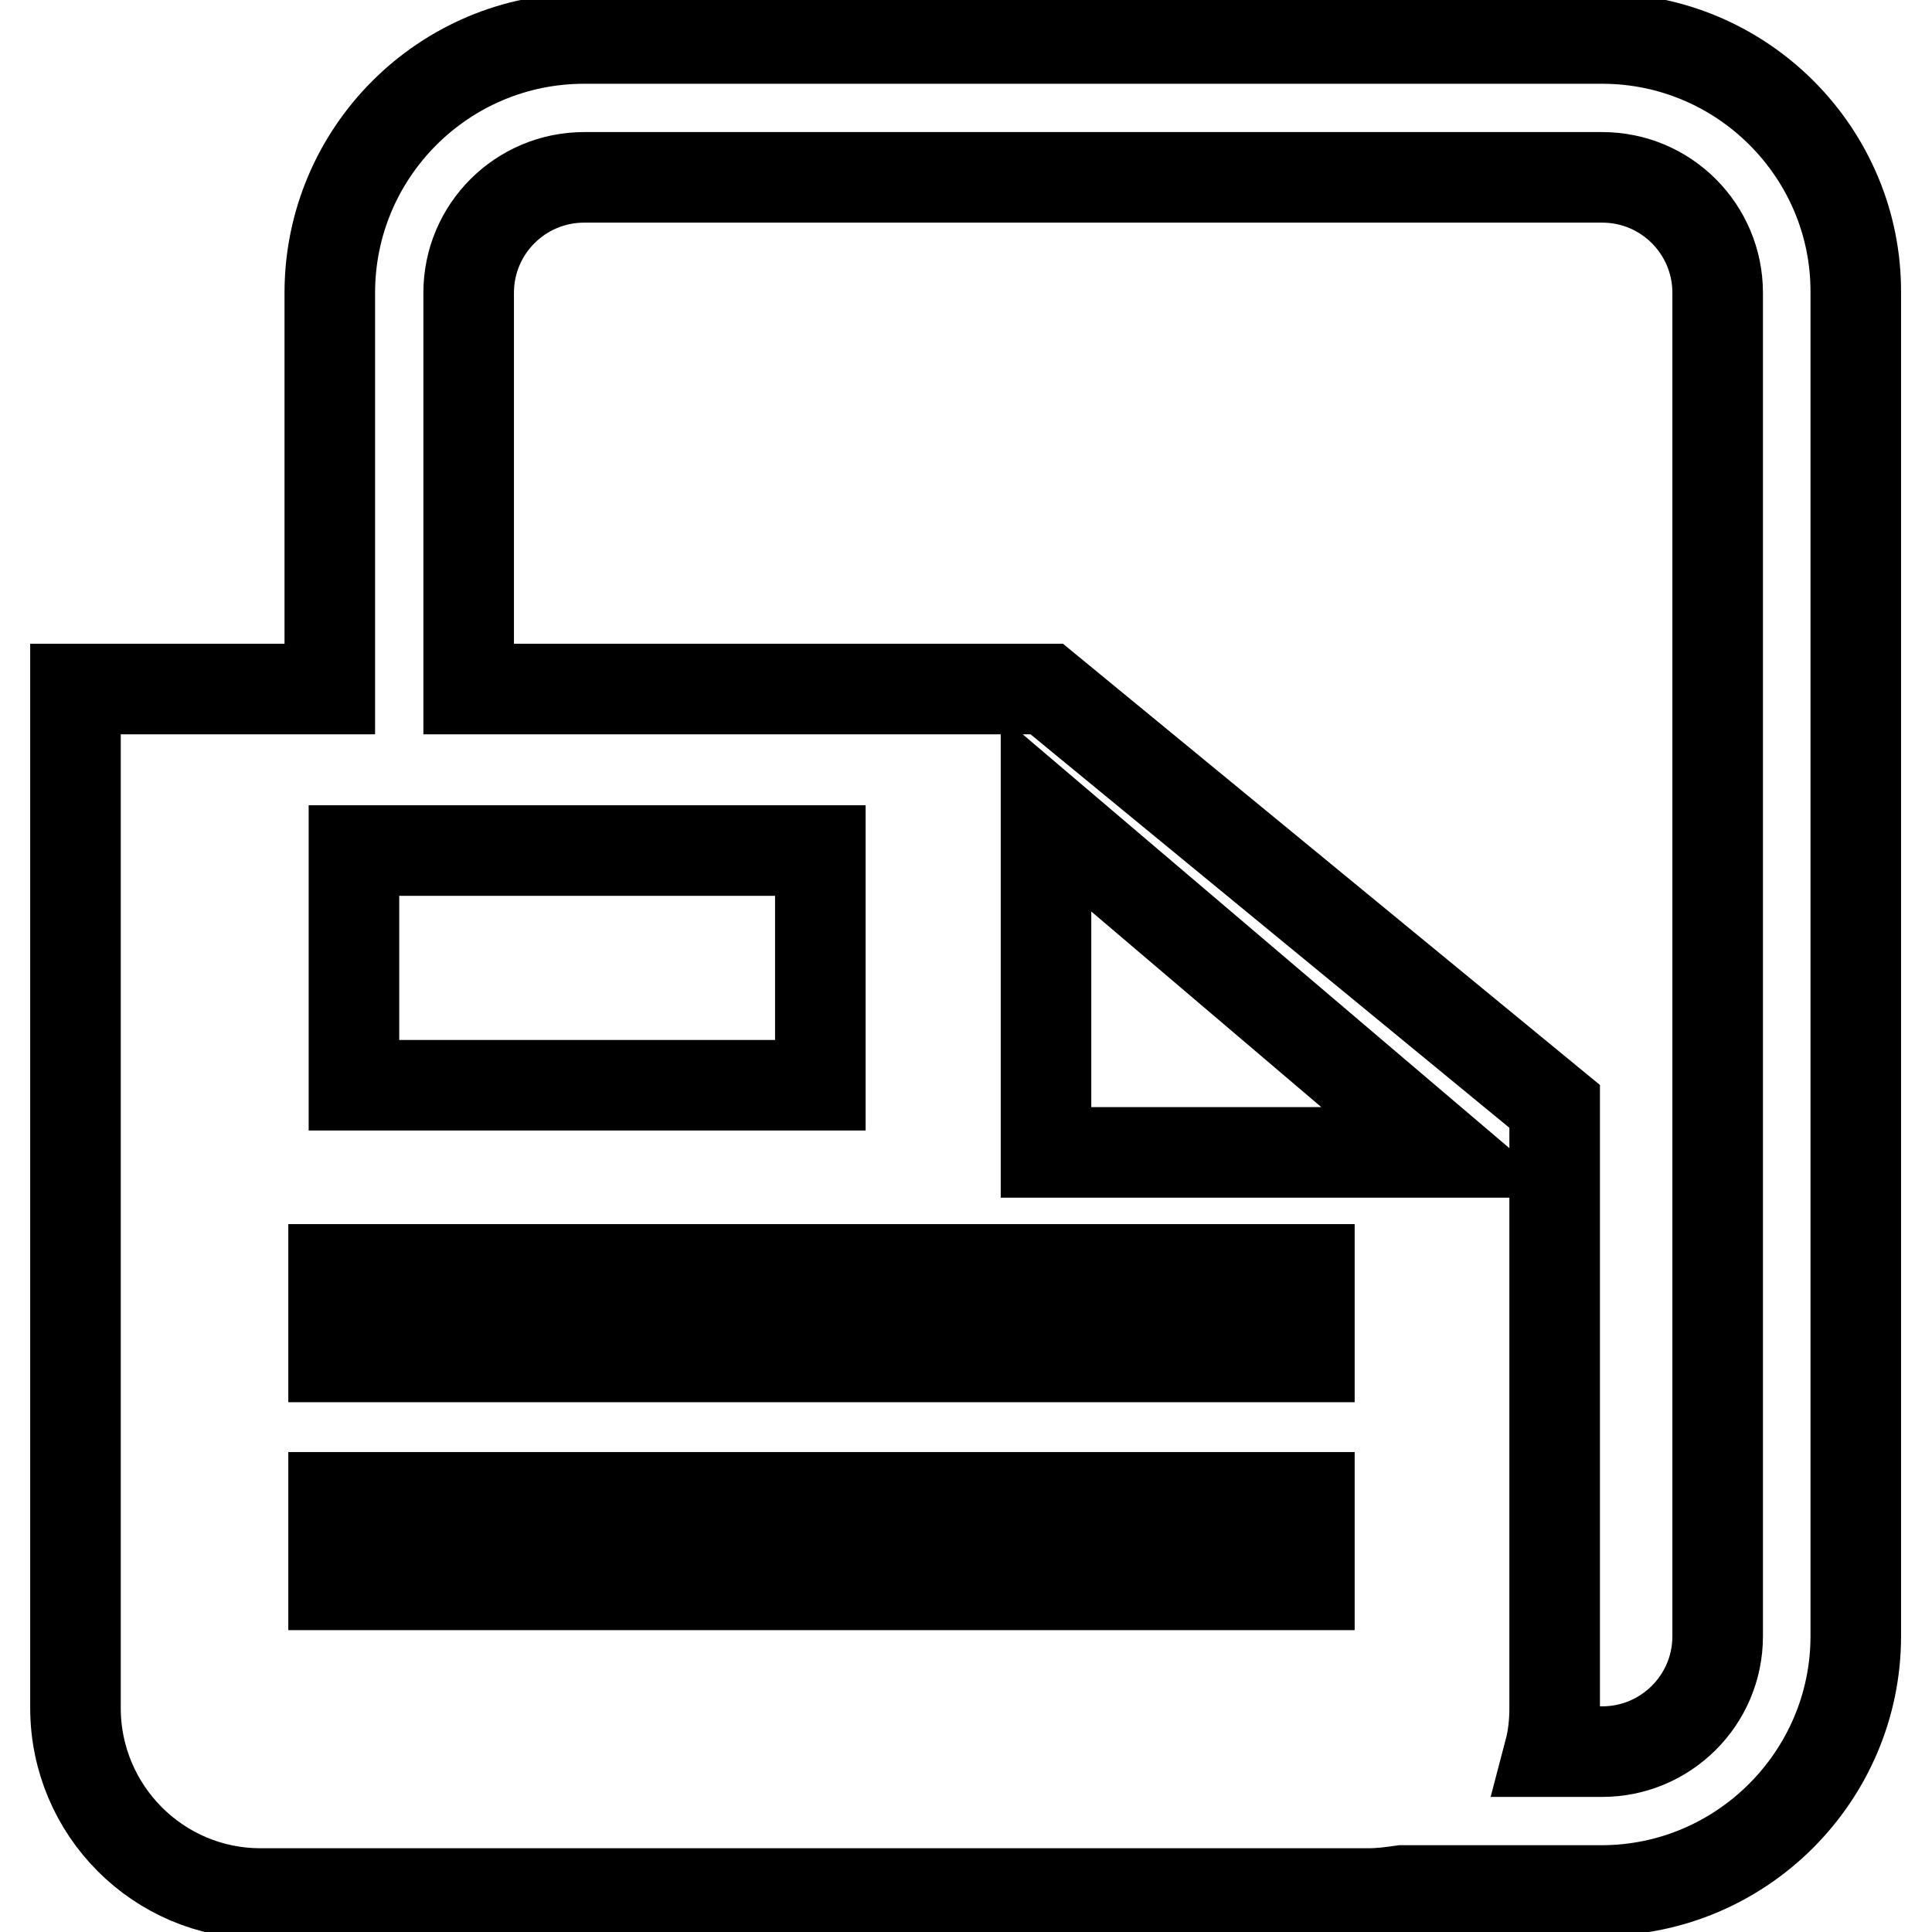
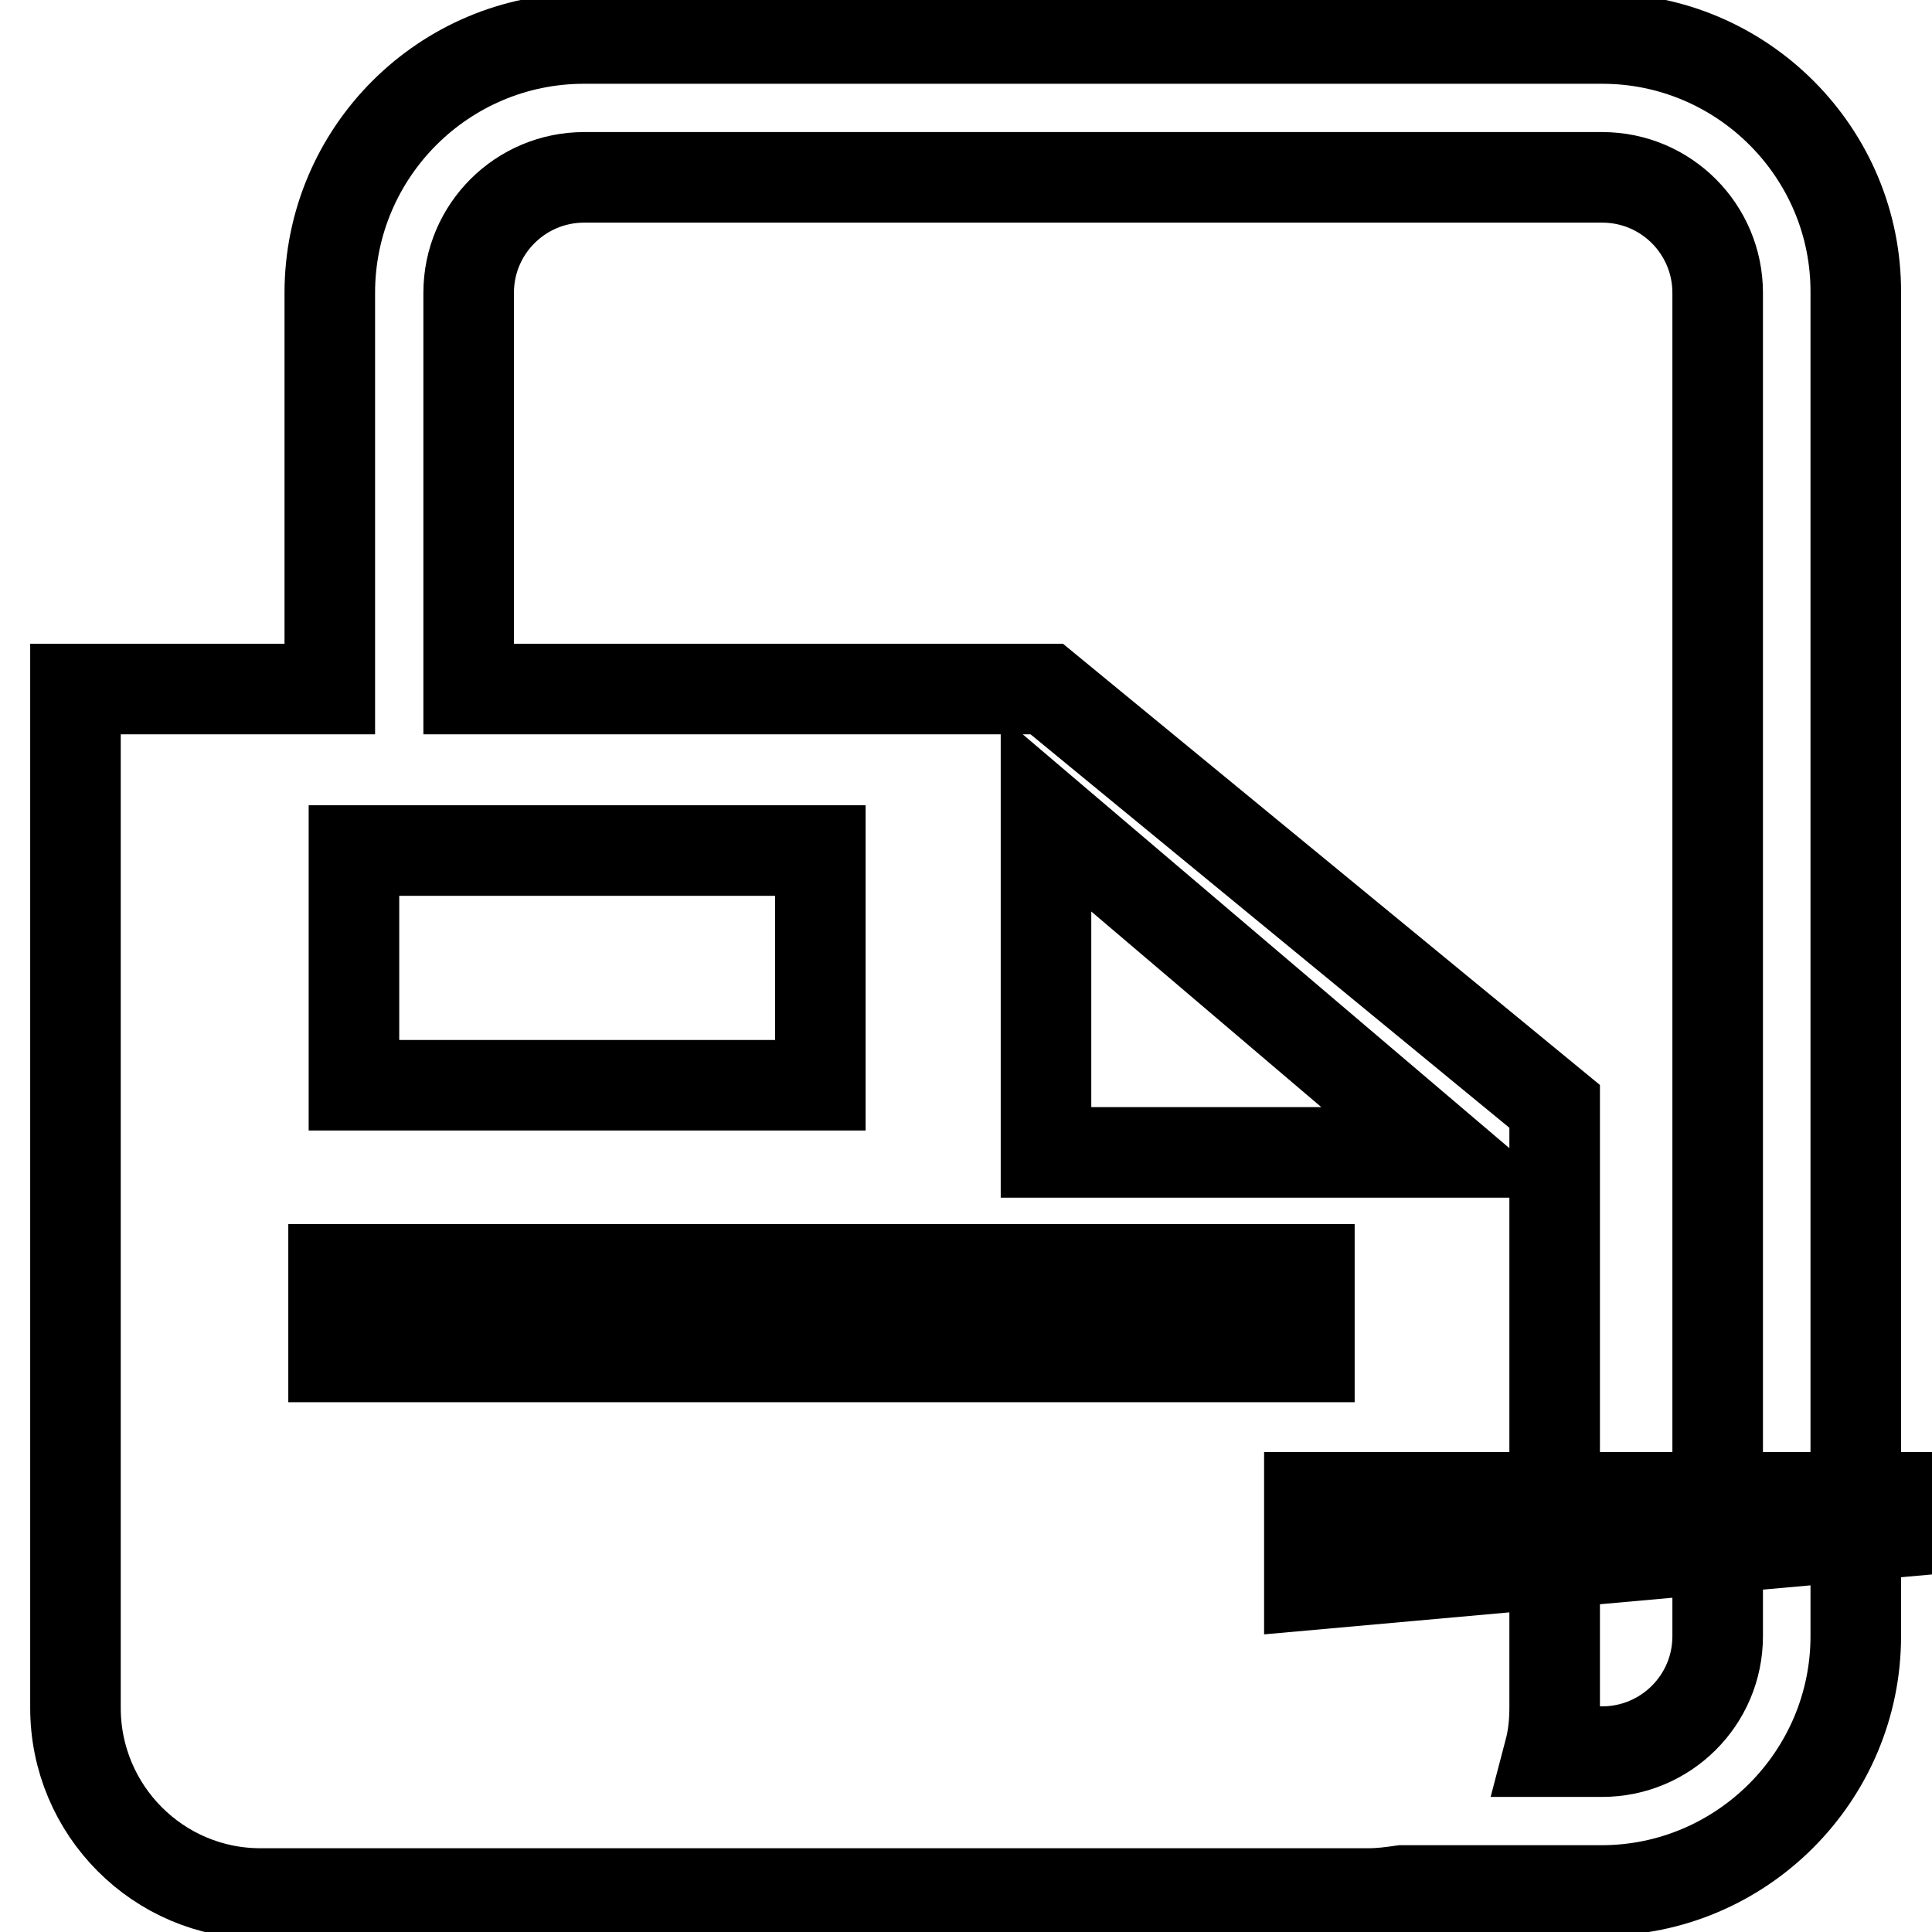
<svg xmlns="http://www.w3.org/2000/svg" version="1.1" x="0px" y="0px" viewBox="0 0 256 256" enable-background="new 0 0 256 256" xml:space="preserve">
  <g>
    <g>
-       <path stroke-width="12" fill-opacity="0" stroke="#000000" d="M212.3,5.1H77.4c-18.6,0-33.7,15.1-33.7,33.7v52.5H10v135c0,13.6,11,24.6,24.5,24.6h146.9c1.5,0,3-0.2,4.4-0.4h26.4c18.6,0,33.7-15.2,33.7-33.7V38.8C246,20.3,230.9,5.1,212.3,5.1z M46.9,112.7h61.8v31.1H46.9V112.7z M173.5,210H44.2v-11.6h129.3L173.5,210L173.5,210z M173.5,179.8H44.2v-11.6h129.3L173.5,179.8L173.5,179.8z M138.6,152.7v-44.9l52.8,44.9H138.6z M227.6,216.8c0,8.5-6.9,15.3-15.3,15.3h-7c0.5-1.9,0.7-3.8,0.7-5.8v-79.7l-67.3-55.3H62.1V38.8c0-8.5,6.9-15.3,15.3-15.3h134.9c8.5,0,15.3,6.9,15.3,15.3V216.8L227.6,216.8z" />
+       <path stroke-width="12" fill-opacity="0" stroke="#000000" d="M212.3,5.1H77.4c-18.6,0-33.7,15.1-33.7,33.7v52.5H10v135c0,13.6,11,24.6,24.5,24.6h146.9c1.5,0,3-0.2,4.4-0.4h26.4c18.6,0,33.7-15.2,33.7-33.7V38.8C246,20.3,230.9,5.1,212.3,5.1z M46.9,112.7h61.8v31.1H46.9V112.7z M173.5,210v-11.6h129.3L173.5,210L173.5,210z M173.5,179.8H44.2v-11.6h129.3L173.5,179.8L173.5,179.8z M138.6,152.7v-44.9l52.8,44.9H138.6z M227.6,216.8c0,8.5-6.9,15.3-15.3,15.3h-7c0.5-1.9,0.7-3.8,0.7-5.8v-79.7l-67.3-55.3H62.1V38.8c0-8.5,6.9-15.3,15.3-15.3h134.9c8.5,0,15.3,6.9,15.3,15.3V216.8L227.6,216.8z" />
    </g>
  </g>
</svg>